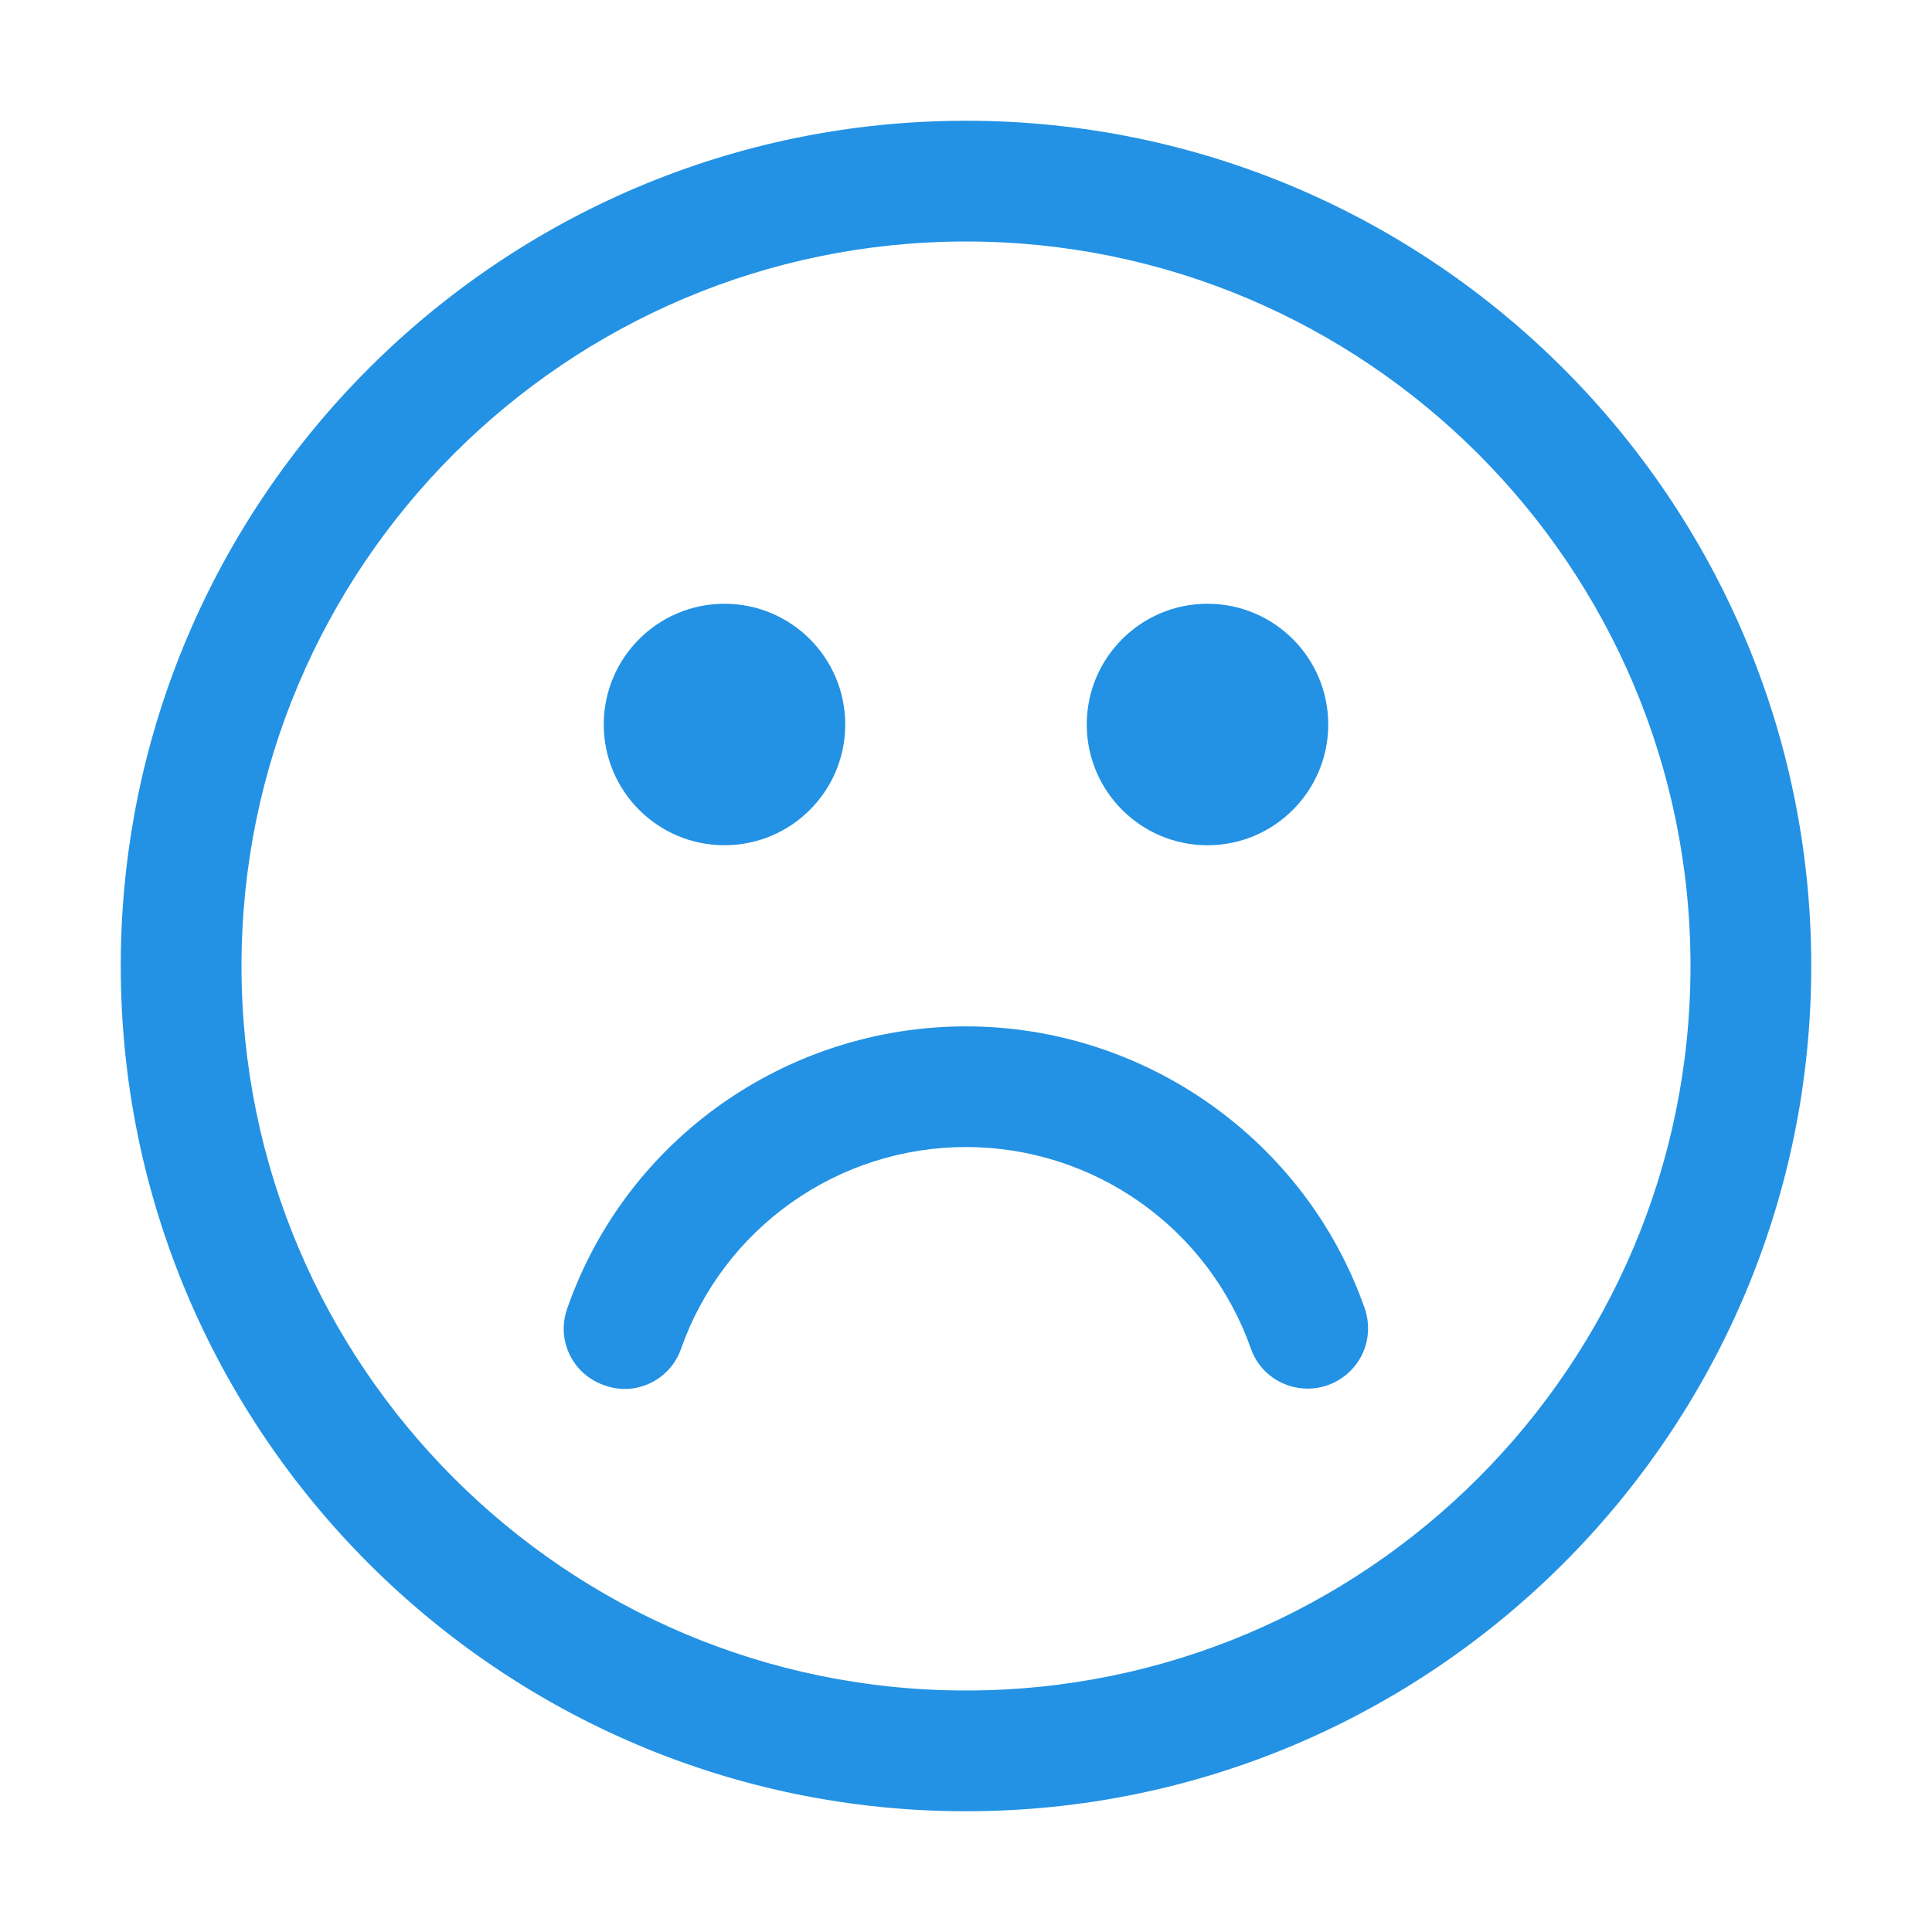
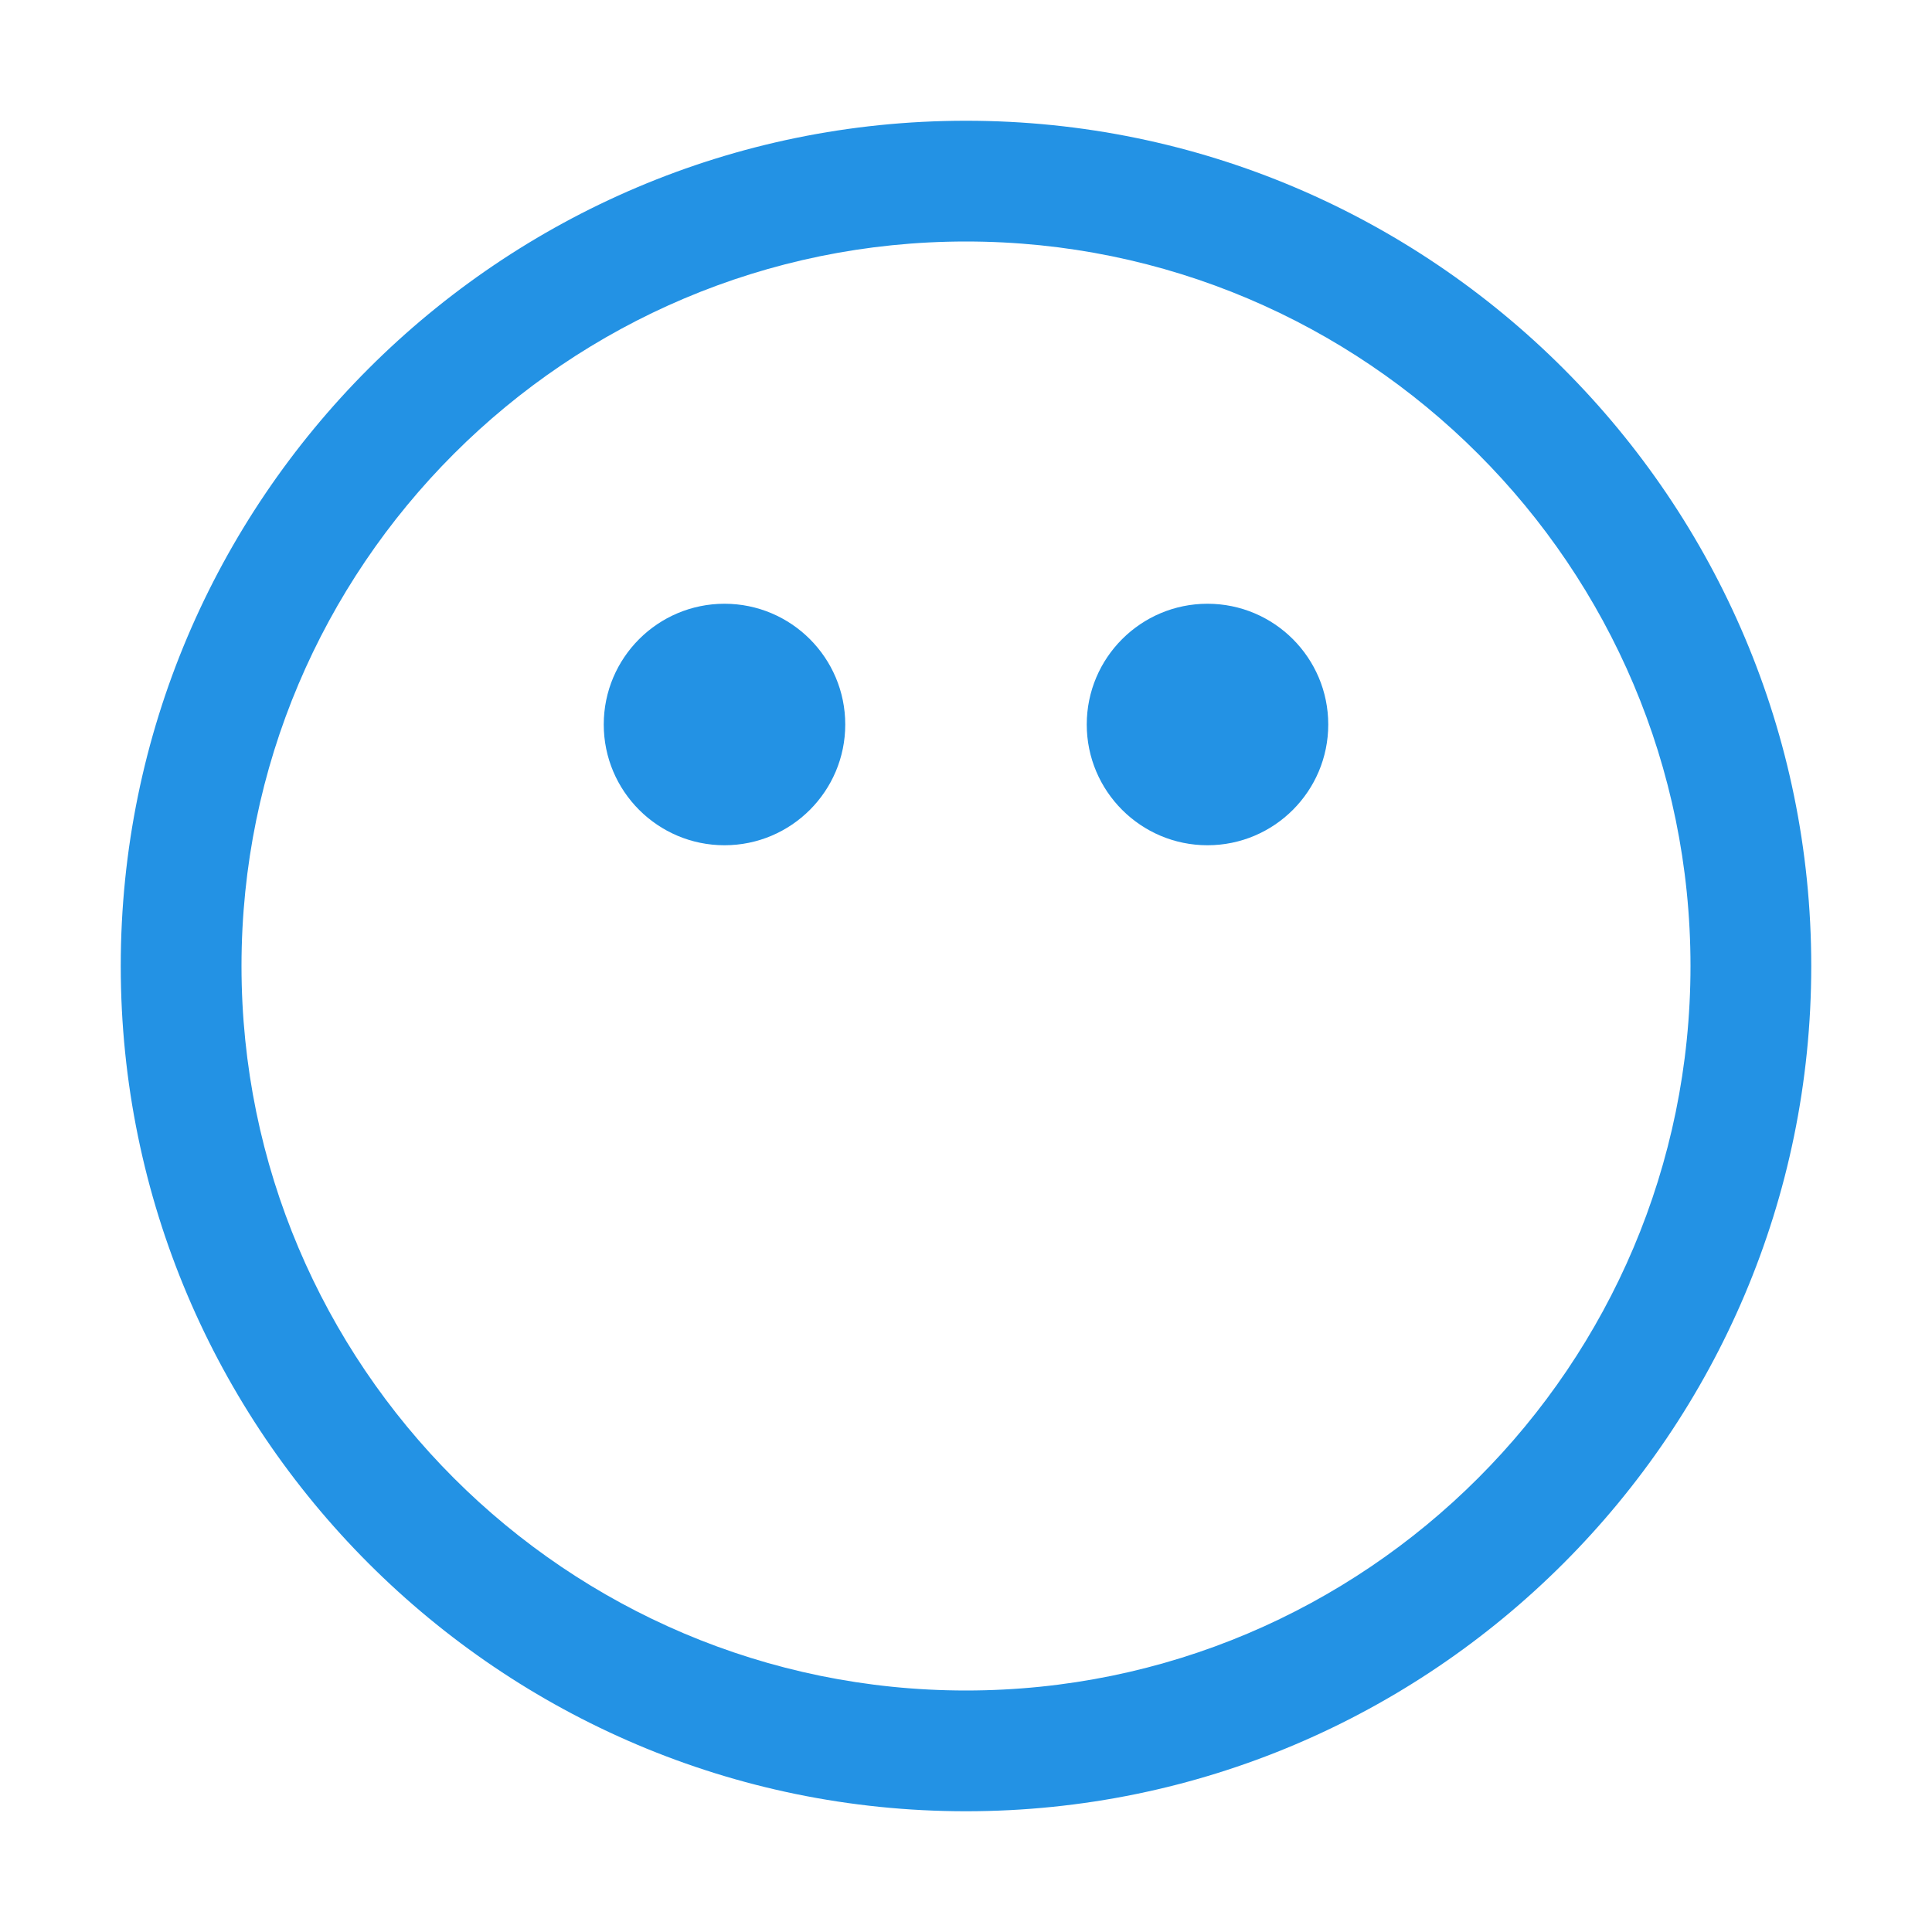
<svg xmlns="http://www.w3.org/2000/svg" width="20" height="20" viewBox="0 0 20 20" fill="none">
  <path d="M7.5 8.75C8.19 8.75 8.75 8.19 8.75 7.5C8.75 6.81 8.19 6.25 7.5 6.25C6.81 6.25 6.25 6.81 6.25 7.5C6.25 8.19 6.81 8.75 7.5 8.75Z" fill="#2392E4" />
  <path d="M12.5 8.75C13.19 8.75 13.75 8.19 13.75 7.5C13.75 6.81 13.19 6.25 12.5 6.25C11.81 6.25 11.25 6.81 11.25 7.5C11.25 8.19 11.81 8.75 12.5 8.75Z" fill="#2392E4" />
  <path d="M10 18.75C5.175 18.75 1.25 14.825 1.25 10C1.25 5.175 5.175 1.25 10 1.25C14.825 1.25 18.75 5.175 18.75 10C18.75 14.825 14.825 18.75 10 18.75ZM10 2.5C5.862 2.5 2.5 5.862 2.5 10C2.5 14.137 5.862 17.5 10 17.5C14.137 17.5 17.5 14.137 17.5 10C17.5 5.862 14.137 2.5 10 2.5Z" fill="#2392E4" />
-   <path d="M13.538 14.375C13.275 14.375 13.038 14.213 12.95 13.963C12.735 13.352 12.336 12.823 11.807 12.449C11.279 12.075 10.648 11.874 10 11.874C9.353 11.874 8.721 12.075 8.193 12.449C7.664 12.823 7.265 13.352 7.05 13.963C6.938 14.287 6.575 14.463 6.25 14.338C6.172 14.311 6.101 14.268 6.039 14.213C5.978 14.158 5.929 14.091 5.894 14.017C5.859 13.942 5.839 13.861 5.836 13.779C5.833 13.697 5.846 13.615 5.875 13.537C6.488 11.787 8.15 10.625 10 10.625C11.85 10.625 13.513 11.8 14.125 13.537C14.159 13.632 14.17 13.733 14.157 13.832C14.144 13.932 14.107 14.027 14.049 14.109C13.991 14.191 13.915 14.258 13.826 14.304C13.737 14.351 13.638 14.375 13.538 14.375Z" fill="#2392E4" />
</svg>